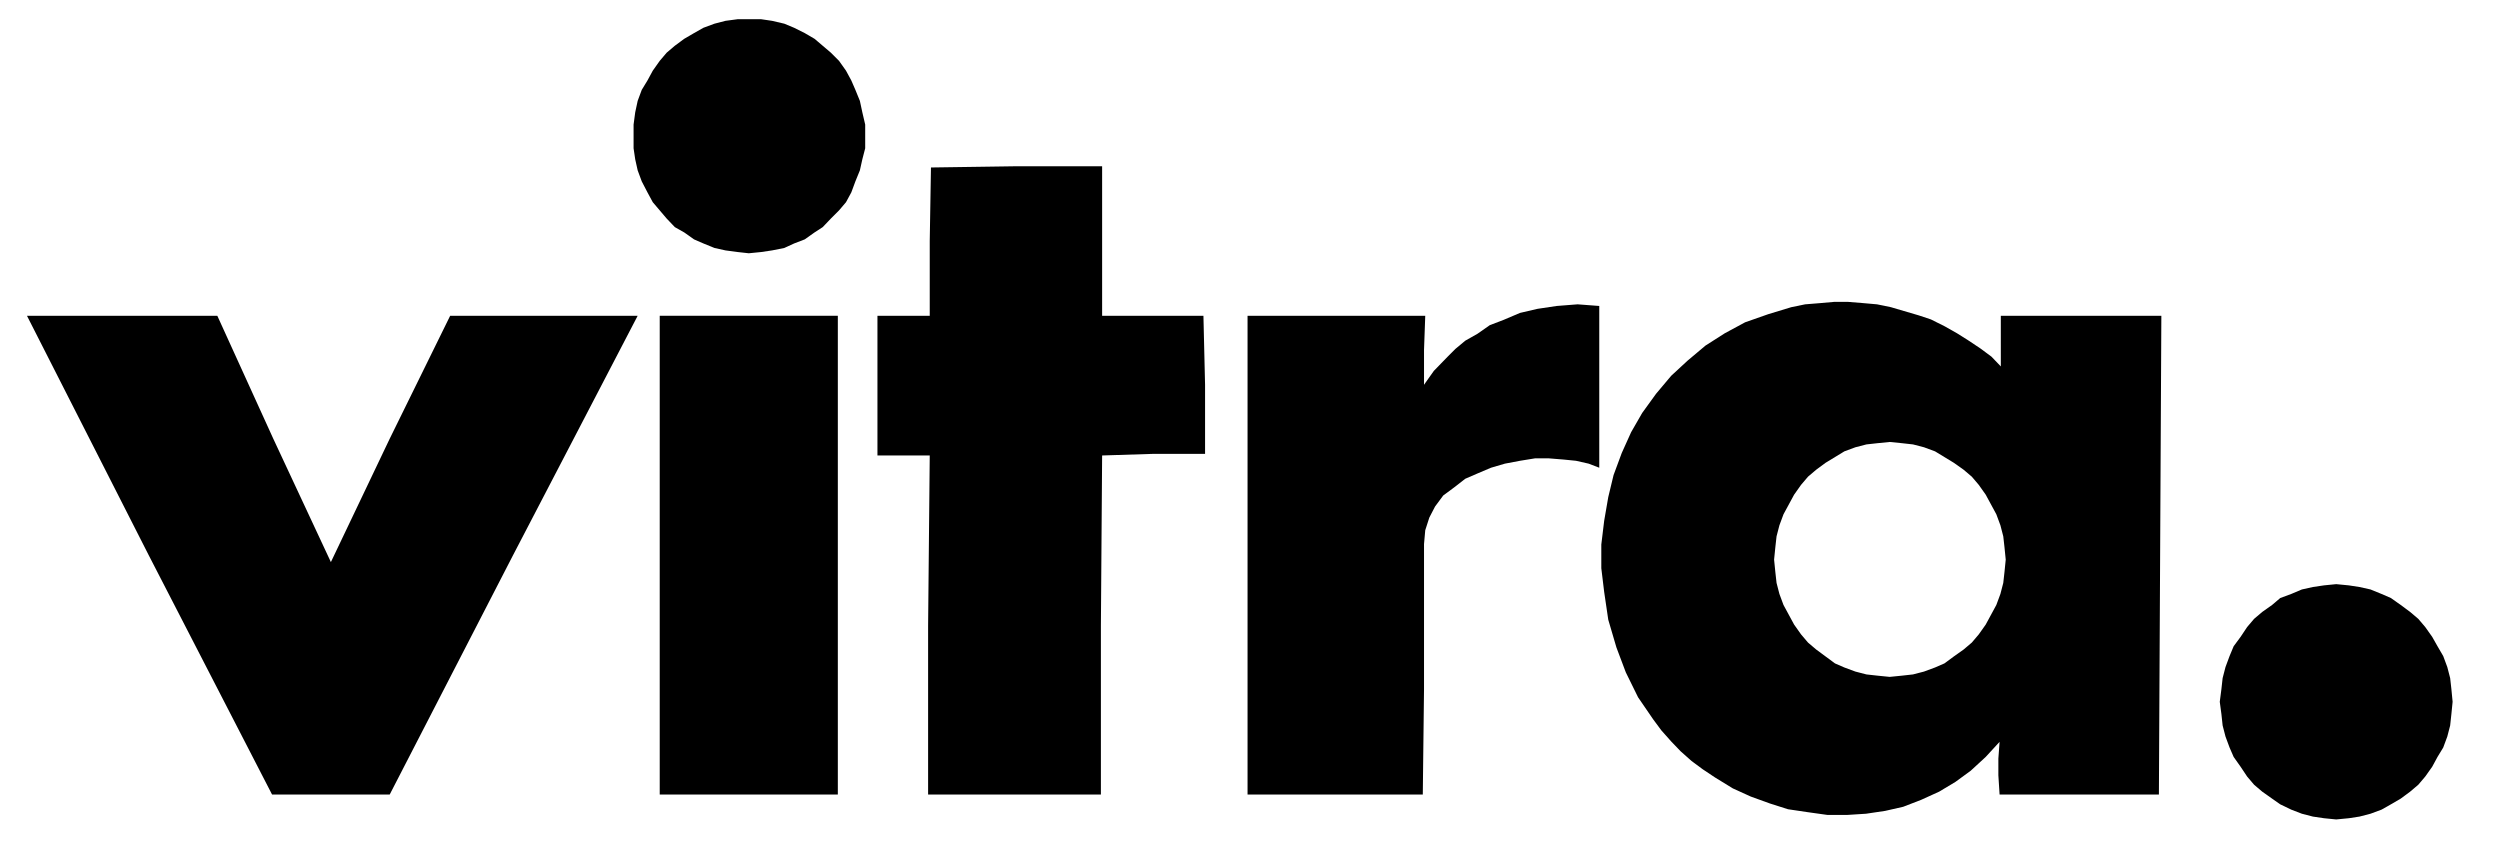
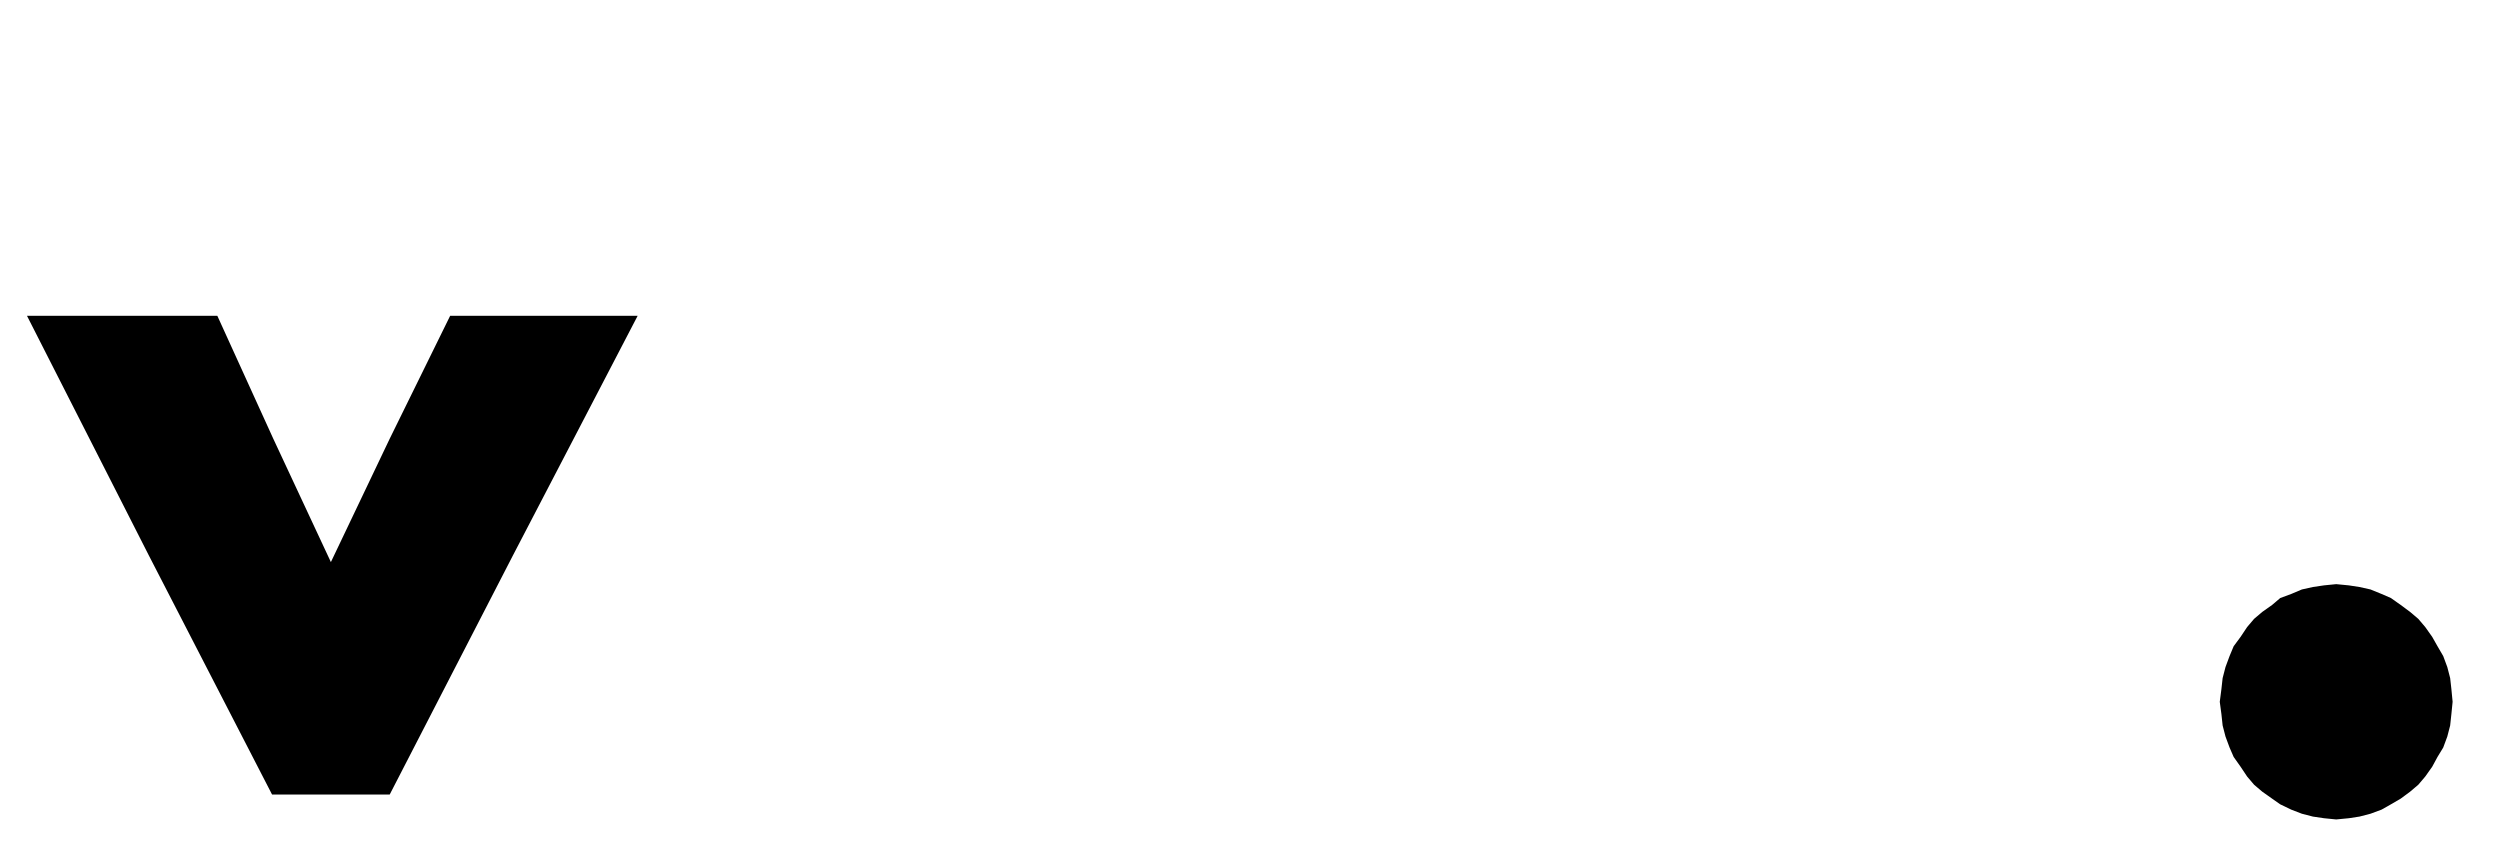
<svg xmlns="http://www.w3.org/2000/svg" version="1.1" id="Layer_1" x="0px" y="0px" viewBox="0 0 612 212.1" style="enable-background:new 0 0 612 212.1;" xml:space="preserve">
  <g>
    <g>
      <polygon points="6.6,77.3 29.7,77.3 53.2,77.3 66.9,107.4 81,137.6 95.4,107.4 110.2,77.3 133,77.3 156.1,77.3 125.6,135.9     95.4,194.5 81,194.5 66.6,194.5 36.4,135.9   " />
-       <polygon points="205.1,194.5 205.1,135.9 205.1,77.3 183.3,77.3 161.5,77.3 161.5,135.9 161.5,194.5 183.3,194.5   " />
-       <polygon points="183.3,62 183.3,62 186.3,61.7 189,61.3 192,60.7 194.4,59.6 197,58.6 199.4,56.9 201.4,55.6 203.4,53.5     205.4,51.5 207.1,49.5 208.4,47.1 209.4,44.4 210.5,41.7 211.1,39 211.8,36.3 211.8,33.2 211.8,30.5 211.1,27.5 210.5,24.7     209.4,22 208.4,19.7 207.1,17.3 205.4,14.9 203.4,12.9 201.4,11.2 199.4,9.5 197,8.1 194.4,6.8 192,5.8 189,5.1 186.3,4.7     183.3,4.7 180.6,4.7 177.6,5.1 174.9,5.8 172.2,6.8 169.9,8.1 167.5,9.5 165.2,11.2 163.2,12.9 161.5,14.9 159.8,17.3 158.5,19.7     157.1,22 156.1,24.7 155.5,27.5 155.1,30.5 155.1,33.2 155.1,36.3 155.5,39 156.1,41.7 157.1,44.4 158.5,47.1 159.8,49.5     161.5,51.5 163.2,53.5 165.2,55.6 167.5,56.9 169.9,58.6 172.2,59.6 174.9,60.7 177.6,61.3 180.6,61.7   " />
-       <polygon points="227.9,41 248.7,40.7 269.8,40.7 269.8,59 269.8,77.3 282.2,77.3 294.6,77.3 295,94.2 295,111.1 282.5,111.1     269.8,111.5 269.5,153.2 269.5,194.5 248.4,194.5 227.2,194.5 227.2,153.2 227.6,111.5 221.2,111.5 214.8,111.5 214.8,94.5     214.8,77.3 221.2,77.3 227.6,77.3 227.6,59   " />
-       <polygon points="305.4,77.3 327.1,77.3 348.9,77.3 348.6,85.7 348.6,94.2 349.3,93.2 351,90.8 354.3,87.4 356.3,85.4 358.7,83.4     361.7,81.7 364.7,79.6 368.1,78.3 372.1,76.6 376.4,75.6 381.1,74.9 386.2,74.5 391.5,74.9 391.5,95.9 391.5,114.5 388.9,113.5     385.8,112.8 382.8,112.5 379.1,112.2 375.8,112.2 372.1,112.8 368.4,113.5 365,114.5 361.7,115.9 358.7,117.2 356,119.3     353.3,121.3 351.3,124 349.9,126.7 348.9,129.8 348.6,133.2 348.6,168.7 348.3,194.5 326.8,194.5 305.4,194.5 305.4,135.9   " />
-       <path d="M462.6,165.7L462.6,165.7l3-0.3l2.7-0.3l2.7-0.7l2.7-1l2.3-1l2.3-1.7l2.4-1.7l2-1.7l1.7-2l1.7-2.4l1.3-2.4l1.3-2.4l1-2.7    l0.7-2.7l0.3-2.7l0.3-3l-0.3-3l-0.3-2.7l-0.7-2.7l-1-2.7l-1.3-2.4l-1.3-2.4l-1.7-2.4l-1.7-2l-2-1.7l-2.4-1.7l-2.3-1.4l-2.3-1.4    l-2.7-1l-2.7-0.7l-2.7-0.3l-3-0.3l-3,0.3l-2.7,0.3l-2.7,0.7l-2.7,1l-2.3,1.4l-2.3,1.4l-2.3,1.7l-2,1.7l-1.7,2l-1.7,2.4l-1.3,2.4    l-1.3,2.4l-1,2.7l-0.7,2.7l-0.3,2.7l-0.3,3l0.3,3l0.3,2.7l0.7,2.7l1,2.7l1.3,2.4l1.3,2.4l1.7,2.4l1.7,2l2,1.7l2.3,1.7l2.3,1.7    l2.3,1l2.7,1l2.7,0.7l2.7,0.3L462.6,165.7z M438.5,75.2L438.5,75.2l3.4-0.7l3.7-0.3l3.4-0.3h3.4l3.7,0.3l3.4,0.3l3.4,0.7l3.4,1    l3.4,1l3,1l3.4,1.7l3,1.7l2.7,1.7l3,2l2.7,2l2.3,2.4V82v-4.7h19.8h19.5l-0.3,58.6l-0.3,58.6h-19.5h-19.5l-0.3-4.7v-4.1l0.3-4.1    l-3.4,3.7l-3.7,3.4l-3.7,2.7l-4,2.4l-4.4,2l-4.4,1.7l-4.4,1l-4.7,0.7l-4.7,0.3h-4.7l-5-0.7l-4.7-0.7l-4.4-1.4l-4.7-1.7l-4.4-2    l-4.4-2.7l-3-2l-2.7-2l-2.7-2.4l-2.3-2.4l-2.4-2.7l-2-2.7l-3.7-5.4l-3-6.1l-2.3-6.1l-2-6.8l-1-6.8l-0.7-5.8v-5.8l0.7-5.8l1-5.8    l1.3-5.4l2-5.4l2.3-5.1l2.7-4.7l3.4-4.7l3.7-4.4l4-3.7l4.4-3.7l4.7-3l5-2.7l5.7-2L438.5,75.2z" />
      <polygon points="571.9,200.6 571.9,200.6 575,200.3 577.6,199.9 580.3,199.2 583,198.2 585.3,196.9 587.7,195.5 590,193.8     592,192.1 593.7,190.1 595.4,187.7 596.7,185.3 598.1,183 599.1,180.3 599.8,177.6 600.1,174.8 600.4,171.8 600.1,168.7     599.8,166 599.1,163.3 598.1,160.6 596.7,158.2 595.4,155.9 593.7,153.5 592,151.5 590,149.8 587.7,148.1 585.3,146.4 583,145.4     580.3,144.3 577.6,143.7 575,143.3 571.9,143 568.9,143.3 566.2,143.7 563.5,144.3 560.9,145.4 558.2,146.4 556.2,148.1     553.8,149.8 551.8,151.5 550.1,153.5 548.5,155.9 546.8,158.2 545.8,160.6 544.8,163.3 544.1,166 543.8,168.7 543.4,171.8     543.8,174.8 544.1,177.6 544.8,180.3 545.8,183 546.8,185.3 548.5,187.7 550.1,190.1 551.8,192.1 553.8,193.8 556.2,195.5     558.2,196.9 560.9,198.2 563.5,199.2 566.2,199.9 568.9,200.3   " />
    </g>
  </g>
</svg>